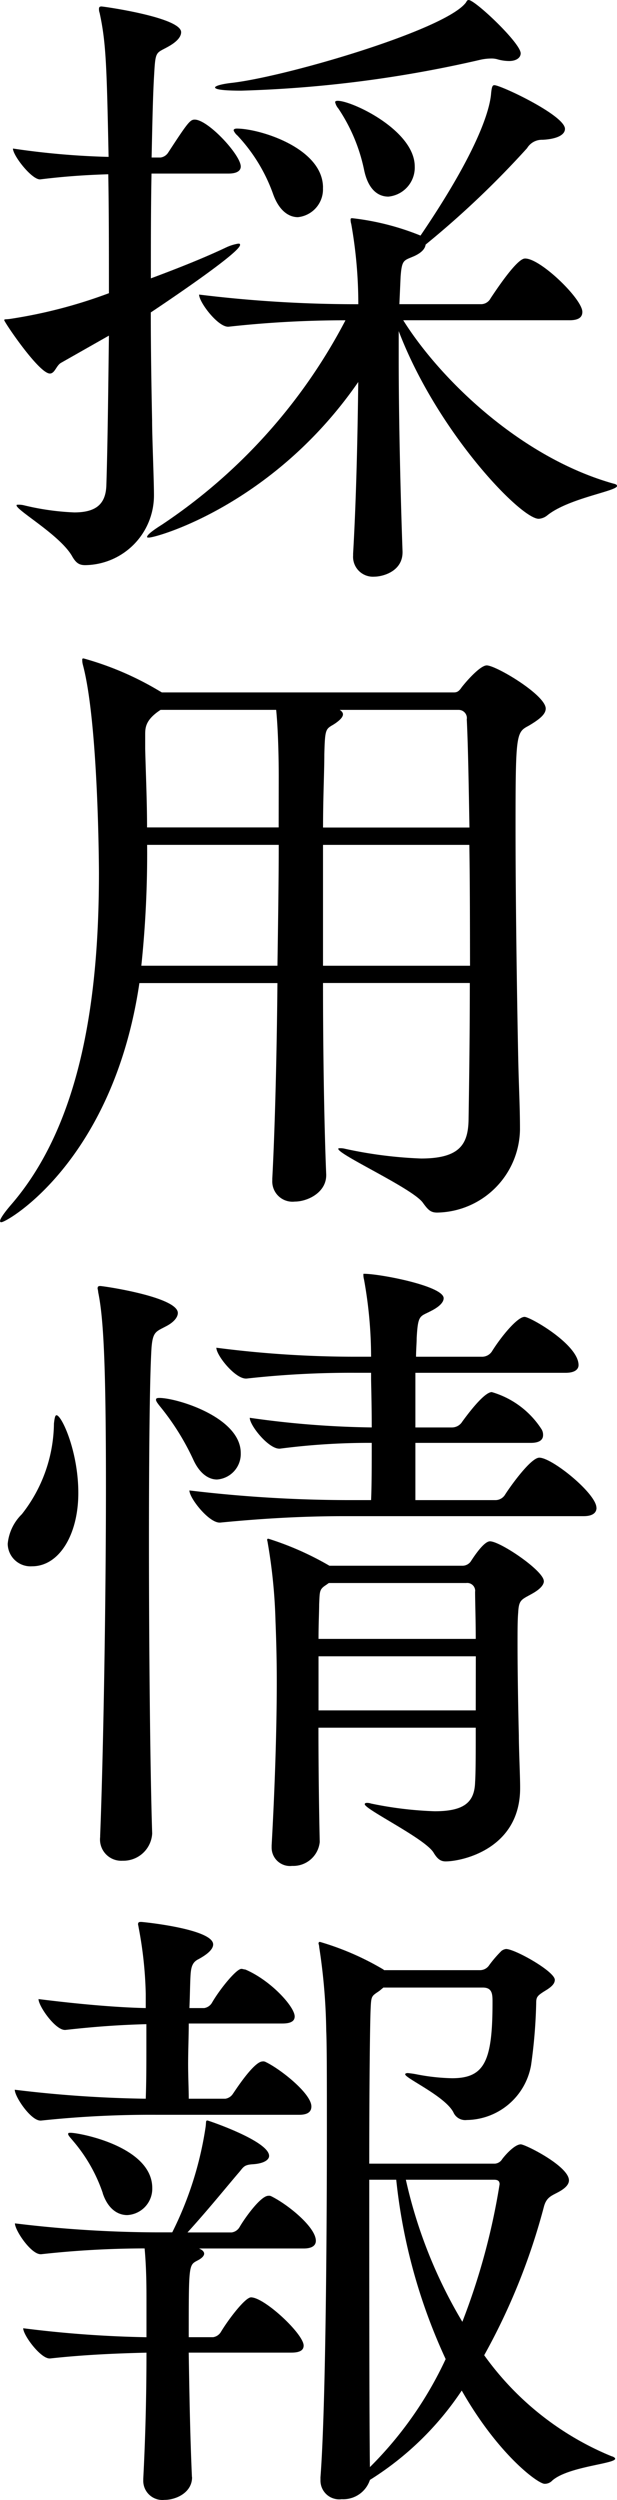
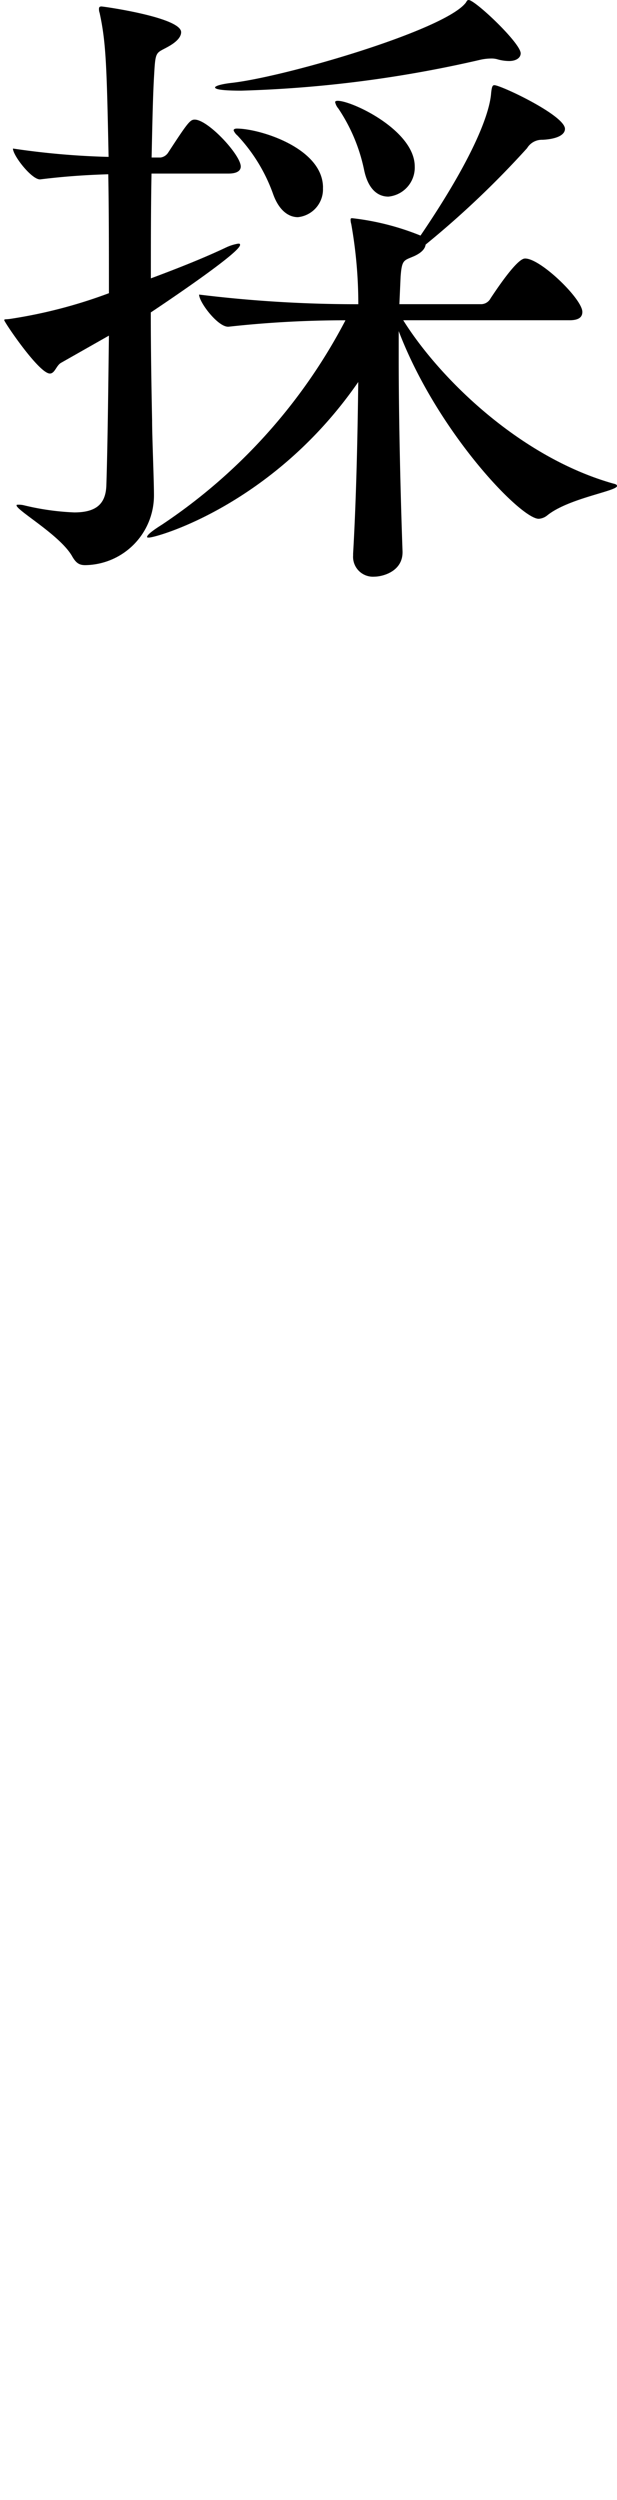
<svg xmlns="http://www.w3.org/2000/svg" width="33.126" height="134.035" viewBox="0 0 33.126 134.035">
  <g id="グループ_11" data-name="グループ 11" transform="translate(-618.558 -1724.591)">
    <g id="グループ_10" data-name="グループ 10">
      <path id="パス_10" data-name="パス 10" d="M631.484,1733.519c0,.206-.172.378-.655.378h-4.136c-.035,1.758-.035,3.689-.035,5.619,1.483-.552,2.862-1.1,4.033-1.655a2.5,2.5,0,0,1,.655-.207c.069,0,.1,0,.1.07,0,.413-4.068,3.136-4.792,3.619,0,2.033.035,4.033.07,5.791,0,.9.1,3.171.1,4a3.739,3.739,0,0,1-3.688,3.758c-.311,0-.483-.1-.69-.449-.62-1.137-3-2.482-3-2.757,0-.035.035-.035.1-.035a1.175,1.175,0,0,1,.31.035,13.733,13.733,0,0,0,2.689.379c1.172,0,1.689-.449,1.723-1.448.069-2.172.1-5.033.138-8.031l-2.551,1.447c-.276.138-.345.586-.62.586-.586,0-2.448-2.758-2.448-2.86,0-.069.069-.035.31-.069a26.373,26.373,0,0,0,5.309-1.379c0-2.241,0-4.413-.035-6.377-1.068.034-2.24.1-3.654.275H620.7c-.448,0-1.447-1.274-1.447-1.654a41.862,41.862,0,0,0,5.135.448c-.1-4.9-.137-6.136-.482-7.721a.6.6,0,0,1-.035-.207c0-.1.035-.137.138-.137s4.274.585,4.274,1.378c0,.31-.344.586-.723.792-.621.345-.656.207-.724,1.449-.069,1.1-.1,2.688-.138,4.48h.482a.586.586,0,0,0,.414-.275c1.034-1.586,1.172-1.758,1.413-1.758C629.726,1731,631.484,1732.9,631.484,1733.519Zm20.2,17.13c0,.276-2.621.656-3.758,1.586a.809.809,0,0,1-.447.172c-.966,0-5.448-4.653-7.515-10.064v1.447c0,3.31.1,7.411.206,10.375v.035c0,1.034-1.068,1.31-1.516,1.31a1.066,1.066,0,0,1-1.138-1.138v-.1c.172-2.964.242-6.377.276-9.2-4.55,6.584-10.823,8.342-11.237,8.342-.069,0-.1,0-.1-.034,0-.1.241-.31.792-.655a29.659,29.659,0,0,0,9.859-10.961,57.036,57.036,0,0,0-6.274.344h-.034c-.552,0-1.551-1.31-1.551-1.723a69.36,69.36,0,0,0,8.341.517h.207v-.1a24.492,24.492,0,0,0-.379-4.2.767.767,0,0,1-.035-.241c0-.07.035-.07.1-.07a13.881,13.881,0,0,1,3.654.931c3.515-5.17,3.757-7.169,3.792-7.652.034-.31.068-.413.172-.413.344,0,3.791,1.62,3.791,2.343,0,.345-.483.552-1.205.586a.928.928,0,0,0-.829.449,49.414,49.414,0,0,1-5.446,5.169c-.034.243-.241.449-.62.622-.552.241-.655.171-.724,1.1L640,1740.9h4.412a.584.584,0,0,0,.483-.311c1.414-2.137,1.757-2.137,1.861-2.137.828,0,3.068,2.172,3.068,2.862,0,.241-.138.448-.689.448h-8.928c1.965,3.137,6.274,7.342,11.272,8.755C651.614,1750.546,651.684,1750.581,651.684,1750.649Zm-5.171-23.2c0,.241-.242.414-.62.414a2.345,2.345,0,0,1-.656-.1,1.182,1.182,0,0,0-.344-.034,2.7,2.7,0,0,0-.551.068,65.064,65.064,0,0,1-12.823,1.655c-.724,0-1.414-.035-1.414-.173,0-.069.276-.172.862-.241,2.826-.31,11.237-2.758,12.547-4.24.1-.1.1-.206.207-.206C644.065,1724.591,646.513,1726.9,646.513,1727.451Zm-10.617,7.2a1.5,1.5,0,0,1-1.344,1.586c-.517,0-1.034-.379-1.344-1.275a8.99,8.99,0,0,0-1.9-3.1.725.725,0,0,1-.207-.275c0-.069.069-.1.172-.1C632.484,1731.484,635.9,1732.519,635.9,1734.655Zm4.929-1.136a1.566,1.566,0,0,1-1.413,1.62c-.586,0-1.1-.414-1.31-1.449a9.274,9.274,0,0,0-1.378-3.274.778.778,0,0,1-.173-.345c0-.034.034-.069.138-.069C637.482,1730,640.825,1731.588,640.825,1733.519Z" />
-       <path id="パス_11" data-name="パス 11" d="M647.857,1762.582c0,.311-.344.586-.931.931-.655.344-.689.448-.689,5.48,0,3.689.07,8.653.138,12.065.035,1.861.1,2.757.1,4.1a4.522,4.522,0,0,1-4.448,4.447c-.343,0-.482-.137-.758-.517-.517-.758-4.549-2.585-4.549-2.9,0-.034.034-.034.1-.034a.986.986,0,0,1,.276.034,23.029,23.029,0,0,0,4.067.518c2.068,0,2.517-.759,2.551-2.034.035-2.206.068-4.757.068-7.376H635.9c0,3.894.069,7.79.172,10.271v.034c0,.931-1,1.415-1.689,1.415a1.085,1.085,0,0,1-1.206-1.138v-.1c.138-2.585.242-6.584.276-10.478h-7.411c-1.413,9.548-7.1,12.822-7.411,12.822-.035,0-.069,0-.069-.068,0-.1.172-.38.586-.863,3.826-4.412,4.722-11.271,4.722-17.786,0-.344-.034-8.066-.862-11.168a.98.98,0,0,1-.034-.276c0-.034,0-.068.069-.068a16.431,16.431,0,0,1,4.033,1.723l.172.1h15.684c.173,0,.275-.07.414-.277.379-.482,1.034-1.172,1.344-1.172C645.2,1760.272,647.857,1761.858,647.857,1762.582Zm-21.4,7.308a57.692,57.692,0,0,1-.311,6.48h7.308c.034-2.344.069-4.619.069-6.48Zm7.066-3.655c0-1.068-.035-2.55-.138-3.584h-6.205c-.792.517-.827.931-.827,1.31v.793c.035,1.379.1,2.792.1,4.2h7.066Zm10.1-3.1a.443.443,0,0,0-.447-.483h-6.378c.1.069.173.138.173.242,0,.171-.241.378-.517.55-.414.242-.448.242-.483,1.586,0,.931-.069,2.31-.069,3.93h7.86C643.721,1766.58,643.687,1764.513,643.617,1763.134Zm.139,6.756H635.9v6.48h7.893C643.789,1774.164,643.789,1771.923,643.756,1769.89Z" />
-       <path id="パス_12" data-name="パス 12" d="M620.281,1808.57a1.224,1.224,0,0,1-1.309-1.206,2.555,2.555,0,0,1,.758-1.586,7.986,7.986,0,0,0,1.724-4.86c.034-.31.068-.448.137-.448.276,0,1.172,1.93,1.172,4.171S621.729,1808.57,620.281,1808.57Zm7.825-13.581c0,.241-.241.518-.655.724-.517.276-.689.276-.758,1.138-.1,1.586-.138,5.756-.138,10.41,0,5.825.069,12.443.173,15.614v.035a1.548,1.548,0,0,1-1.586,1.447,1.141,1.141,0,0,1-1.207-1.275v-.068c.172-4.378.311-12.513.311-18.718,0-6.722-.139-9.066-.414-10.409a1.183,1.183,0,0,0-.035-.207c0-.1.035-.138.138-.138C624.107,1793.542,628.106,1794.128,628.106,1794.989Zm3.378,7.515a1.374,1.374,0,0,1-1.275,1.413c-.448,0-.931-.311-1.275-1.068a13.415,13.415,0,0,0-1.793-2.862c-.138-.172-.207-.275-.207-.344s.035-.1.172-.1C628.037,1799.539,631.484,1800.573,631.484,1802.5Zm19.1,2.93c0,.241-.172.448-.689.448H637.068c-1.723,0-3.86.069-6.687.345h-.034c-.586,0-1.62-1.31-1.62-1.724a72.437,72.437,0,0,0,8.479.518h1.275c.035-.759.035-1.931.035-3.069a37.214,37.214,0,0,0-4.929.311h-.035c-.586,0-1.585-1.242-1.585-1.655a50.31,50.31,0,0,0,6.549.517c0-1.275-.035-2.413-.035-2.585v-.345h-.861a50.541,50.541,0,0,0-5.826.31h-.034c-.586,0-1.586-1.24-1.586-1.654a57.688,57.688,0,0,0,7.584.482h.723a23.3,23.3,0,0,0-.379-4.136.981.981,0,0,1-.034-.276c0-.034,0-.034.034-.034.862,0,4.275.655,4.275,1.309,0,.242-.276.483-.689.69-.586.31-.69.173-.759,1.448,0,.275-.034.62-.034,1h3.515a.63.63,0,0,0,.552-.275c.517-.828,1.378-1.862,1.758-1.862.309,0,2.9,1.483,2.9,2.585,0,.207-.172.414-.689.414H640.86v2.93h1.964a.651.651,0,0,0,.552-.311c.655-.9,1.275-1.585,1.586-1.585a4.753,4.753,0,0,1,2.653,1.965.567.567,0,0,1,.1.345c0,.206-.137.413-.655.413h-6.2v3.069h4.275a.612.612,0,0,0,.551-.311c.31-.482,1.378-1.965,1.827-1.965C648.2,1802.745,650.58,1804.676,650.58,1805.434Zm-2.826,3.929c0,.241-.275.483-.655.69-.552.31-.689.31-.724,1-.035.38-.035,1-.035,1.655,0,1.517.035,3.516.07,4.929,0,.723.069,2.172.069,2.758v.069c0,3.274-3.137,3.929-4,3.929-.276,0-.449-.138-.655-.483-.483-.758-3.688-2.309-3.688-2.585,0-.034.034-.069.1-.069a.66.66,0,0,1,.241.035,19.868,19.868,0,0,0,3.414.413c1.584,0,2.136-.482,2.17-1.551.035-.517.035-1.62.035-2.929h-8.445c0,2.274.034,4.584.069,6.1v.034a1.427,1.427,0,0,1-1.482,1.276.986.986,0,0,1-1.1-1v-.1c.172-3.067.276-6.239.276-8.79,0-1.275-.035-2.378-.069-3.24a28.792,28.792,0,0,0-.414-4.171,1.487,1.487,0,0,0-.035-.172c0-.069.035-.069.069-.069a16.11,16.11,0,0,1,3.275,1.448h7.169a.546.546,0,0,0,.449-.276c.069-.1.655-1.033,1-1.033C645.41,1807.227,647.754,1808.812,647.754,1809.363Zm-3.689.552a.426.426,0,0,0-.482-.448h-7.376l-.139.1c-.379.242-.344.345-.379,1.034,0,.379-.034,1.035-.034,1.862H644.1C644.1,1811.4,644.065,1810.466,644.065,1809.915Zm.035,3.481h-8.445v2.9H644.1Z" />
-       <path id="パス_13" data-name="パス 13" d="M626.969,1837.979a55.7,55.7,0,0,0-6.205.31h-.035c-.517,0-1.378-1.275-1.378-1.654a65.011,65.011,0,0,0,7.032.482c.034-.965.034-1.861.034-2.792v-1.206c-1.172.034-2.482.1-4.343.31h-.034c-.518,0-1.414-1.276-1.414-1.655,2.206.276,4.206.449,5.757.483v-.758a21.213,21.213,0,0,0-.38-3.551,1.527,1.527,0,0,0-.034-.172c0-.138.069-.138.172-.138s3.861.38,3.861,1.207c0,.275-.345.551-.793.793-.275.137-.379.344-.414.758-.034.448-.034,1.1-.068,1.861h.793a.591.591,0,0,0,.413-.276c.414-.723,1.31-1.827,1.586-1.827.068,0,.137.034.207.034,1.378.586,2.653,2,2.653,2.517,0,.207-.137.379-.654.379h-5.033c0,.689-.034,1.448-.034,2.172,0,.689.034,1.345.034,1.861h1.965a.589.589,0,0,0,.413-.275c.035-.035,1.1-1.724,1.586-1.724a.264.264,0,0,1,.173.034c.792.379,2.447,1.69,2.447,2.379,0,.241-.138.448-.655.448Zm1.9,19.441c0,.793-.827,1.206-1.482,1.206a1.028,1.028,0,0,1-1.137-1.068v-.07c.138-2.653.172-4.963.172-6.756-1.448.036-3.24.1-5.17.311h-.035c-.483,0-1.413-1.241-1.413-1.62a60.955,60.955,0,0,0,6.618.482v-1.9c0-.759,0-1.758-.1-2.862a51,51,0,0,0-5.549.311h-.035c-.517,0-1.378-1.275-1.378-1.654a64.249,64.249,0,0,0,7.618.482h.827a18.737,18.737,0,0,0,1.792-5.653c.035-.276,0-.345.1-.345.034,0,3.309,1.1,3.309,1.9,0,.207-.276.414-.9.448-.482.035-.482.173-.758.482-.62.725-1.654,2-2.723,3.172H631a.588.588,0,0,0,.414-.276c.276-.483,1.138-1.689,1.551-1.689a.264.264,0,0,1,.173.034c.9.449,2.378,1.655,2.378,2.379,0,.206-.138.413-.655.413h-5.618c.172.07.276.173.276.277s-.1.241-.38.379c-.448.241-.448.241-.448,4.1H630a.593.593,0,0,0,.414-.275c.413-.69,1.31-1.861,1.62-1.861.723,0,2.826,1.964,2.826,2.585,0,.207-.138.378-.655.378h-5.515c.035,2.1.069,4.309.172,6.654Zm-4.791-15.235a8.481,8.481,0,0,0-1.586-2.792c-.172-.207-.275-.311-.275-.38s.034-.069.138-.069c.448,0,4.378.724,4.378,2.964a1.417,1.417,0,0,1-1.345,1.448C624.866,1843.356,624.349,1843.012,624.073,1842.185Zm11.685,15.235c.276-3.585.345-12.685.345-18.649,0-2.584,0-4.549-.035-5.307a31.845,31.845,0,0,0-.379-4.482c0-.1-.034-.137-.034-.207a.073.073,0,0,1,.069-.068,14.781,14.781,0,0,1,3.412,1.481l.035.036h5.171a.594.594,0,0,0,.482-.277,6.319,6.319,0,0,1,.655-.758.51.51,0,0,1,.242-.1c.482,0,2.619,1.206,2.619,1.654,0,.207-.172.379-.518.586-.447.277-.482.345-.482.69a27.673,27.673,0,0,1-.276,3.309,3.555,3.555,0,0,1-3.447,2.93.692.692,0,0,1-.723-.414c-.449-.862-2.586-1.826-2.586-2.033,0-.036.035-.07.138-.07a4.733,4.733,0,0,1,.483.07,10.944,10.944,0,0,0,1.895.207c1.758,0,2.172-.931,2.172-4.068,0-.414,0-.793-.517-.793h-5.343l-.206.172c-.449.311-.449.241-.483,1.1-.034.93-.069,4.2-.069,8.169h6.757a.5.5,0,0,0,.379-.242c.207-.275.689-.793,1-.793.241,0,2.585,1.172,2.585,1.931,0,.207-.172.413-.551.62s-.655.276-.793.793a34.327,34.327,0,0,1-3.206,7.963,15.761,15.761,0,0,0,6.825,5.411c.138.034.207.1.207.138,0,.276-2.517.414-3.379,1.172a.544.544,0,0,1-.413.173c-.345,0-2.481-1.551-4.446-5a16.287,16.287,0,0,1-4.929,4.791,1.506,1.506,0,0,1-1.517,1.034,1.006,1.006,0,0,1-1.138-1.034Zm2.62-15.96c0,5.687,0,12.478.035,15.408a20.125,20.125,0,0,0,4.067-5.791,30.288,30.288,0,0,1-2.654-9.617Zm1.965,0a25.726,25.726,0,0,0,3.033,7.618,35.989,35.989,0,0,0,2-7.376c0-.207-.138-.242-.311-.242Z" />
    </g>
  </g>
</svg>